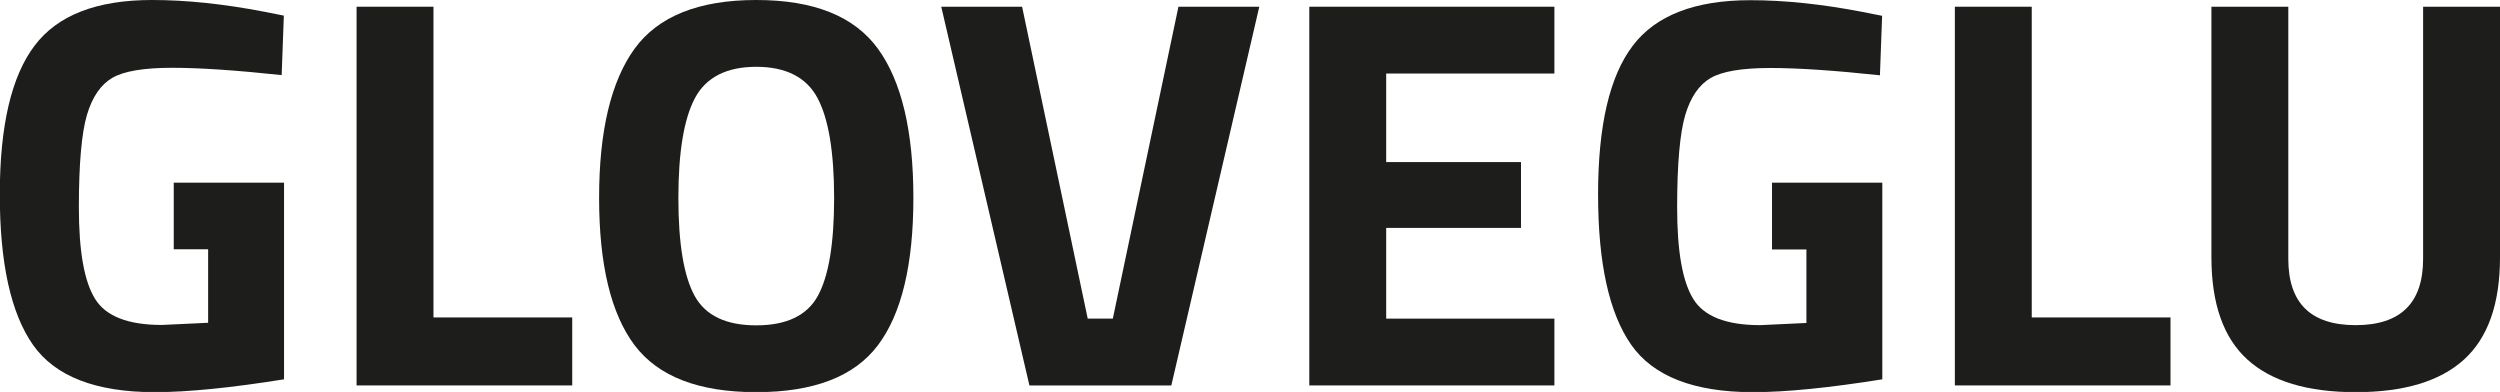
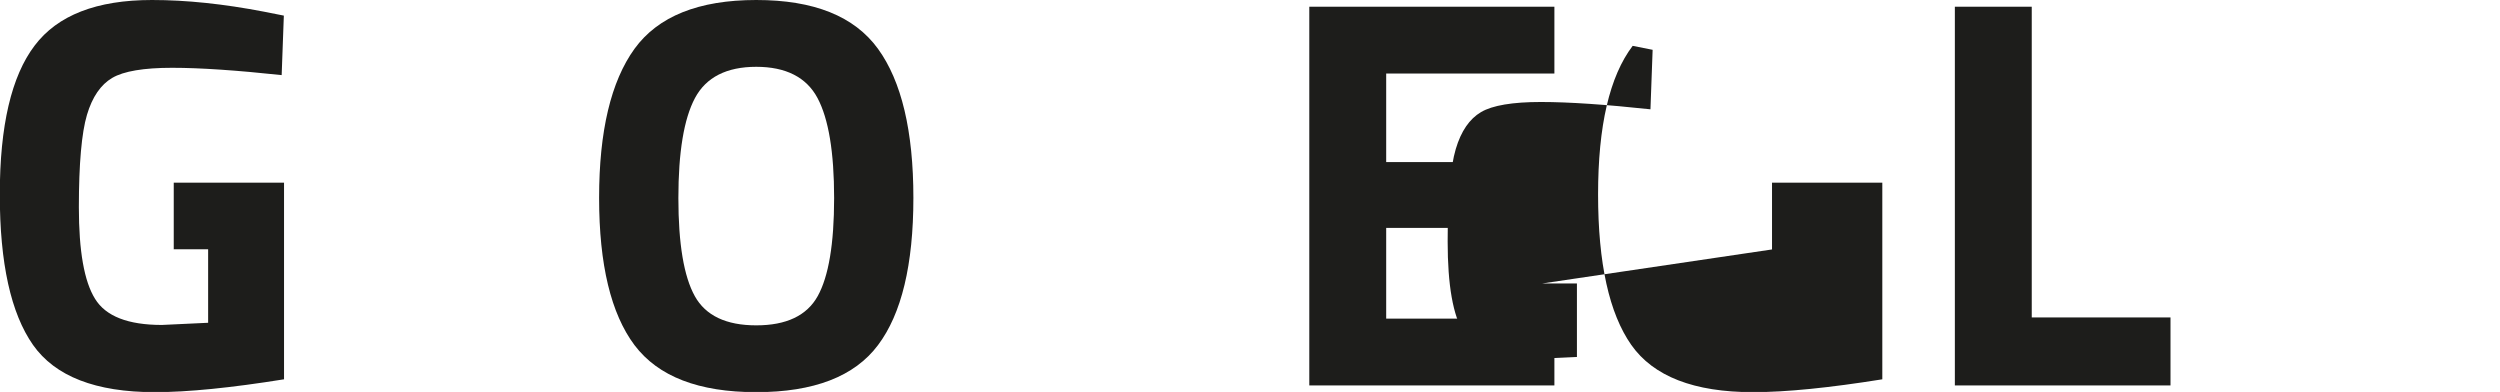
<svg xmlns="http://www.w3.org/2000/svg" id="Laag_1" data-name="Laag 1" viewBox="0 0 126.48 19.83">
  <defs>
    <style>
      .cls-1 {
        fill: #1d1d1b;
        stroke-width: 0px;
      }
    </style>
  </defs>
  <path class="cls-1" d="M8.79,12.62v-3.38h5.58v9.95c-2.69.43-4.86.65-6.54.65-2.99,0-5.04-.8-6.16-2.39-1.12-1.6-1.68-4.13-1.68-7.61S.58,3.85,1.75,2.31C2.91.77,4.89,0,7.69,0c1.75,0,3.63.2,5.66.59l1.01.2-.11,3.01c-2.25-.24-4.1-.37-5.54-.37s-2.45.17-3.03.51-1.01.96-1.28,1.87-.41,2.47-.41,4.68.27,3.75.82,4.63c.54.88,1.67,1.32,3.38,1.32l2.34-.11v-3.72h-1.75Z" />
-   <path class="cls-1" d="M28.94,19.5h-10.9V.34h3.89v15.72h7.02v3.44Z" />
  <path class="cls-1" d="M44.42,17.46c-1.19,1.59-3.25,2.38-6.16,2.38s-4.96-.79-6.16-2.38c-1.19-1.59-1.79-4.07-1.79-7.45s.6-5.89,1.79-7.54c1.19-1.64,3.24-2.47,6.16-2.47s4.96.82,6.16,2.47c1.19,1.64,1.79,4.16,1.79,7.54s-.6,5.87-1.79,7.45ZM35.15,14.98c.55.99,1.59,1.48,3.11,1.48s2.56-.49,3.11-1.48c.55-.99.83-2.64.83-4.96s-.28-4.01-.84-5.06c-.56-1.05-1.6-1.58-3.1-1.58s-2.54.53-3.1,1.58-.84,2.74-.84,5.06.28,3.97.83,4.96Z" />
-   <path class="cls-1" d="M59.62.34h4.09l-4.45,19.16h-7.18L47.62.34h4.09l3.32,15.78h1.27L59.62.34Z" />
  <path class="cls-1" d="M66.24,19.5V.34h12.4v3.38h-8.51v4.48h6.82v3.33h-6.82v4.59h8.51v3.38h-12.4Z" />
-   <path class="cls-1" d="M89.65,12.62v-3.38h5.58v9.95c-2.69.43-4.86.65-6.54.65-2.99,0-5.04-.8-6.16-2.39-1.12-1.6-1.68-4.13-1.68-7.61s.58-5.98,1.75-7.52c1.16-1.54,3.15-2.31,5.95-2.31,1.75,0,3.63.2,5.66.59l1.01.2-.11,3.01c-2.25-.24-4.1-.37-5.54-.37s-2.45.17-3.03.51-1.01.96-1.28,1.87-.41,2.47-.41,4.68.27,3.75.82,4.63c.54.88,1.67,1.32,3.38,1.32l2.34-.11v-3.72h-1.75Z" />
+   <path class="cls-1" d="M89.65,12.62v-3.38h5.58v9.95c-2.69.43-4.86.65-6.54.65-2.99,0-5.04-.8-6.16-2.39-1.12-1.6-1.68-4.13-1.68-7.61s.58-5.98,1.75-7.52l1.01.2-.11,3.01c-2.25-.24-4.1-.37-5.54-.37s-2.45.17-3.03.51-1.01.96-1.28,1.87-.41,2.47-.41,4.68.27,3.75.82,4.63c.54.88,1.67,1.32,3.38,1.32l2.34-.11v-3.72h-1.75Z" />
  <path class="cls-1" d="M109.8,19.5h-10.9V.34h3.89v15.72h7.02v3.44Z" />
-   <path class="cls-1" d="M115.77,13.1c0,2.24,1.14,3.35,3.41,3.35s3.41-1.12,3.41-3.35V.34h3.89v12.68c0,2.35-.61,4.07-1.82,5.17-1.21,1.1-3.04,1.65-5.48,1.65s-4.27-.55-5.48-1.65-1.82-2.82-1.82-5.17V.34h3.89v12.76Z" />
</svg>